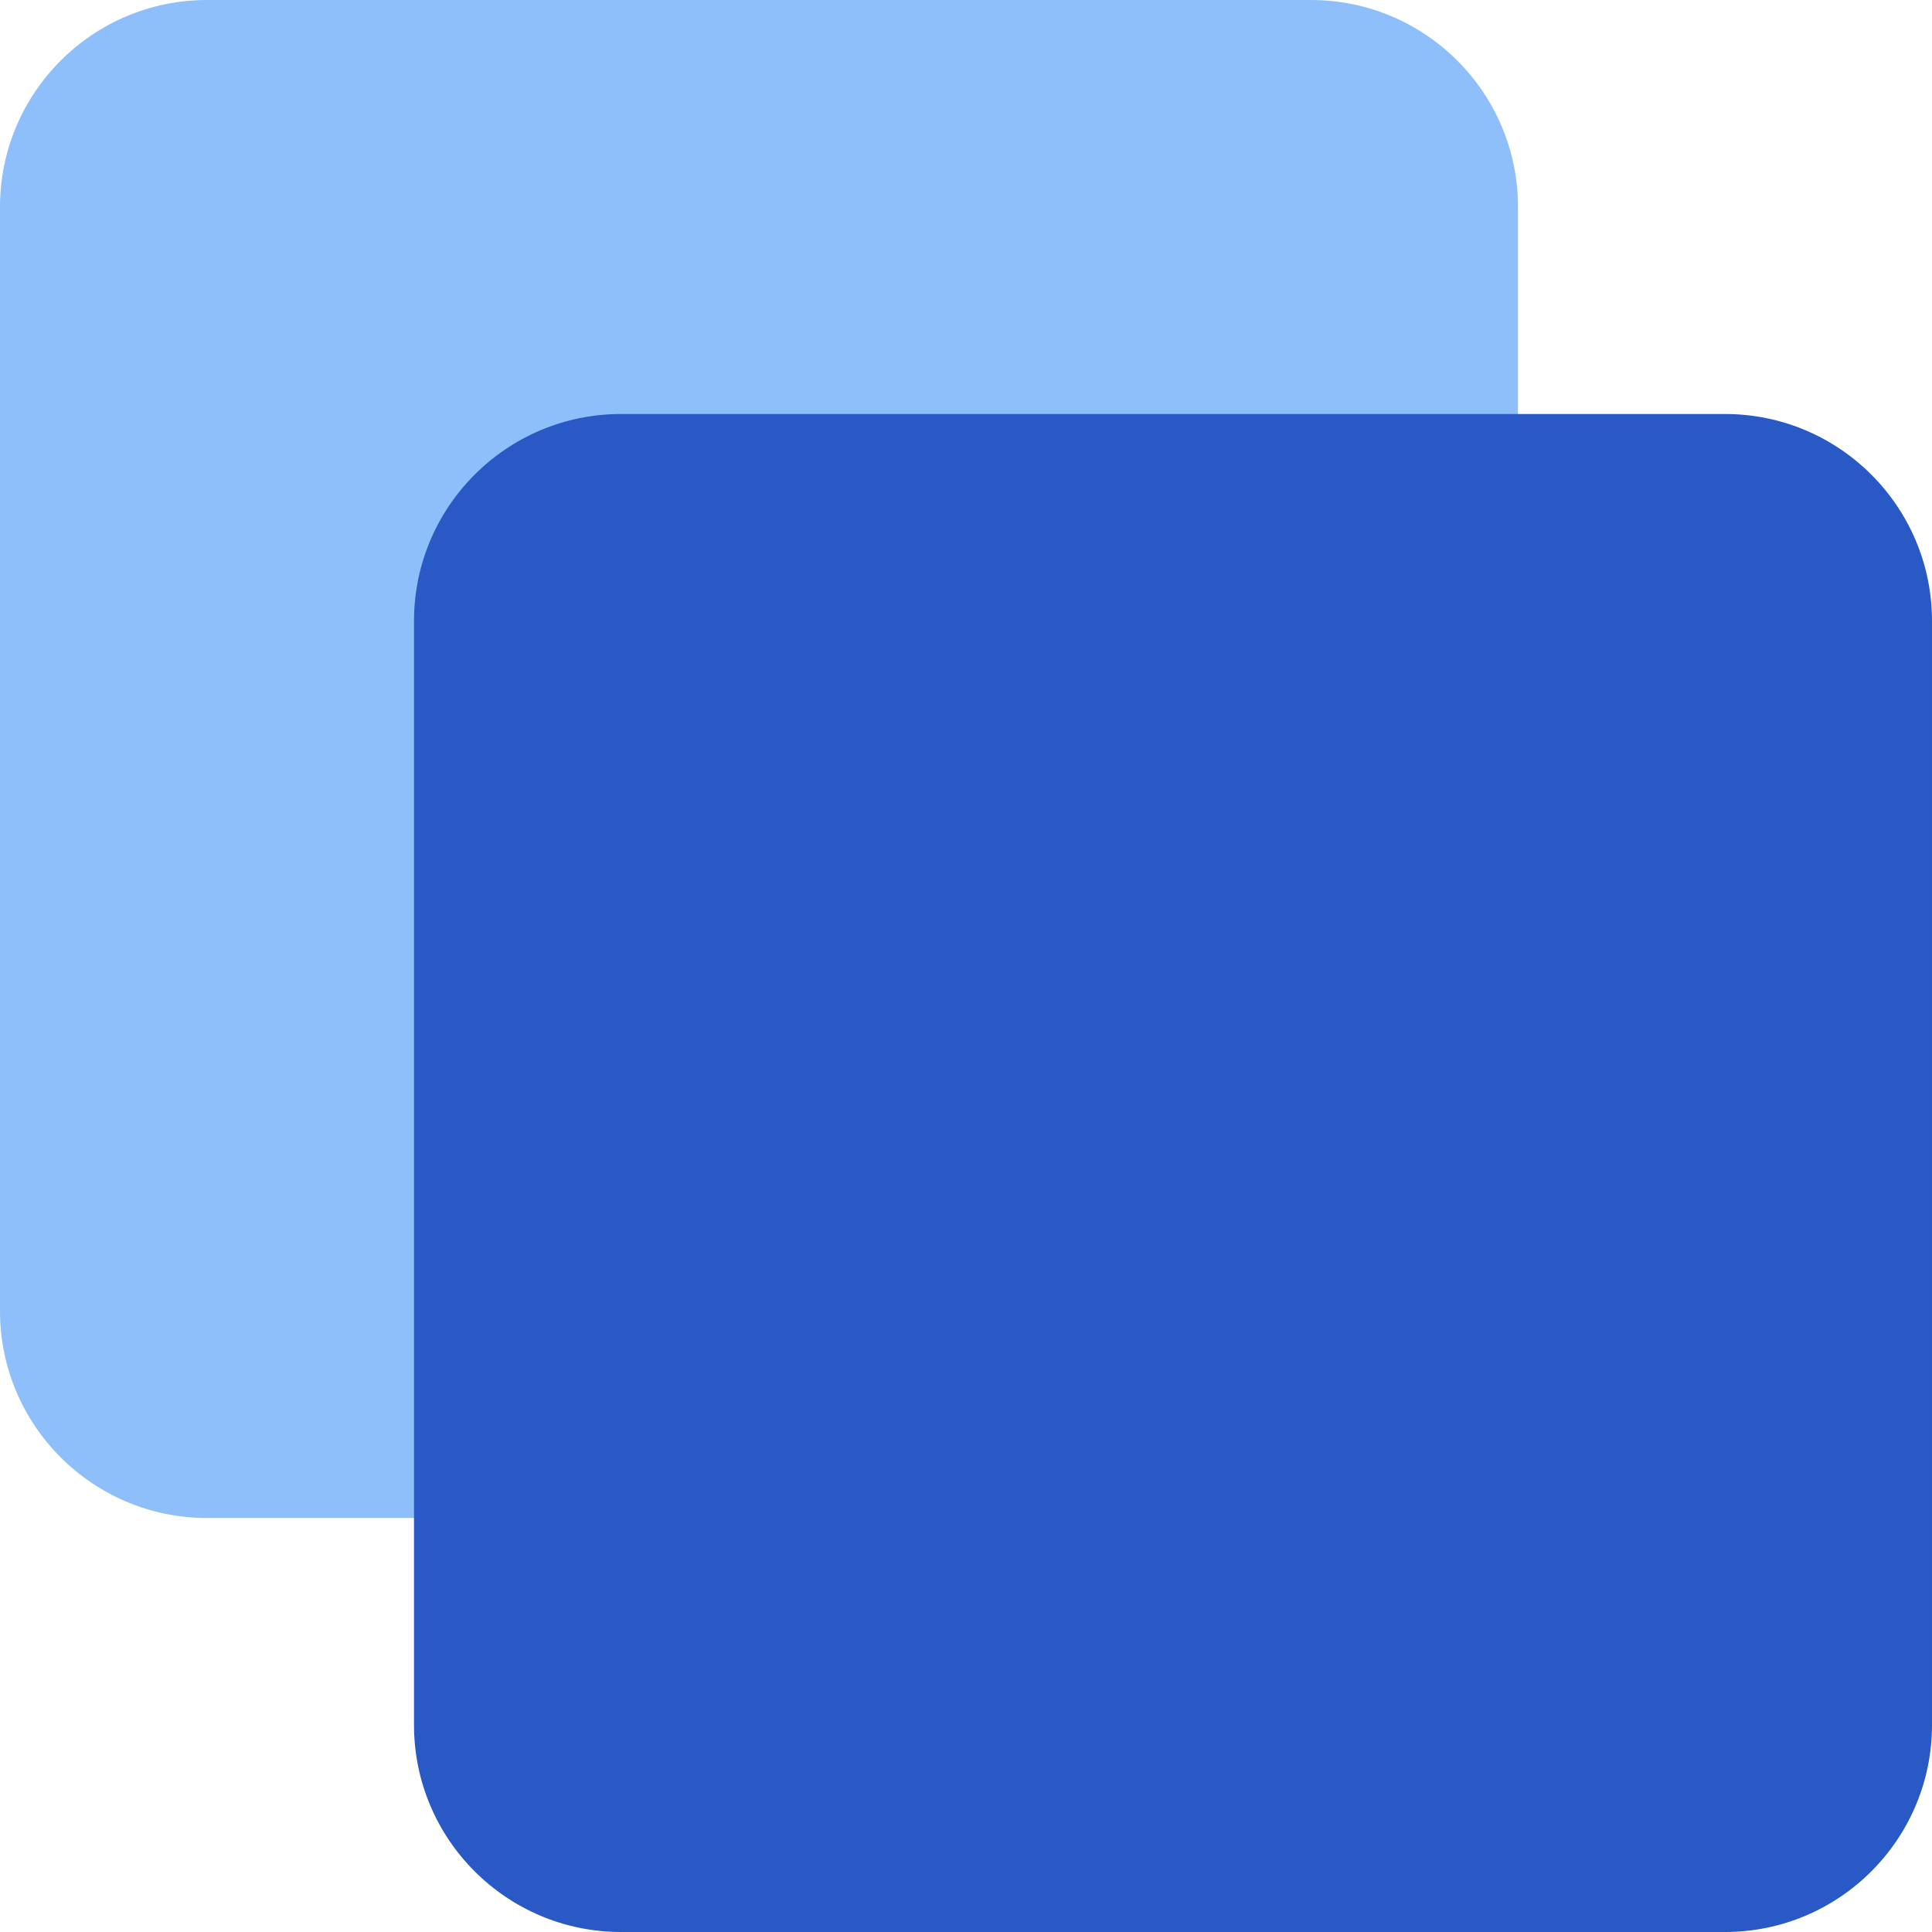
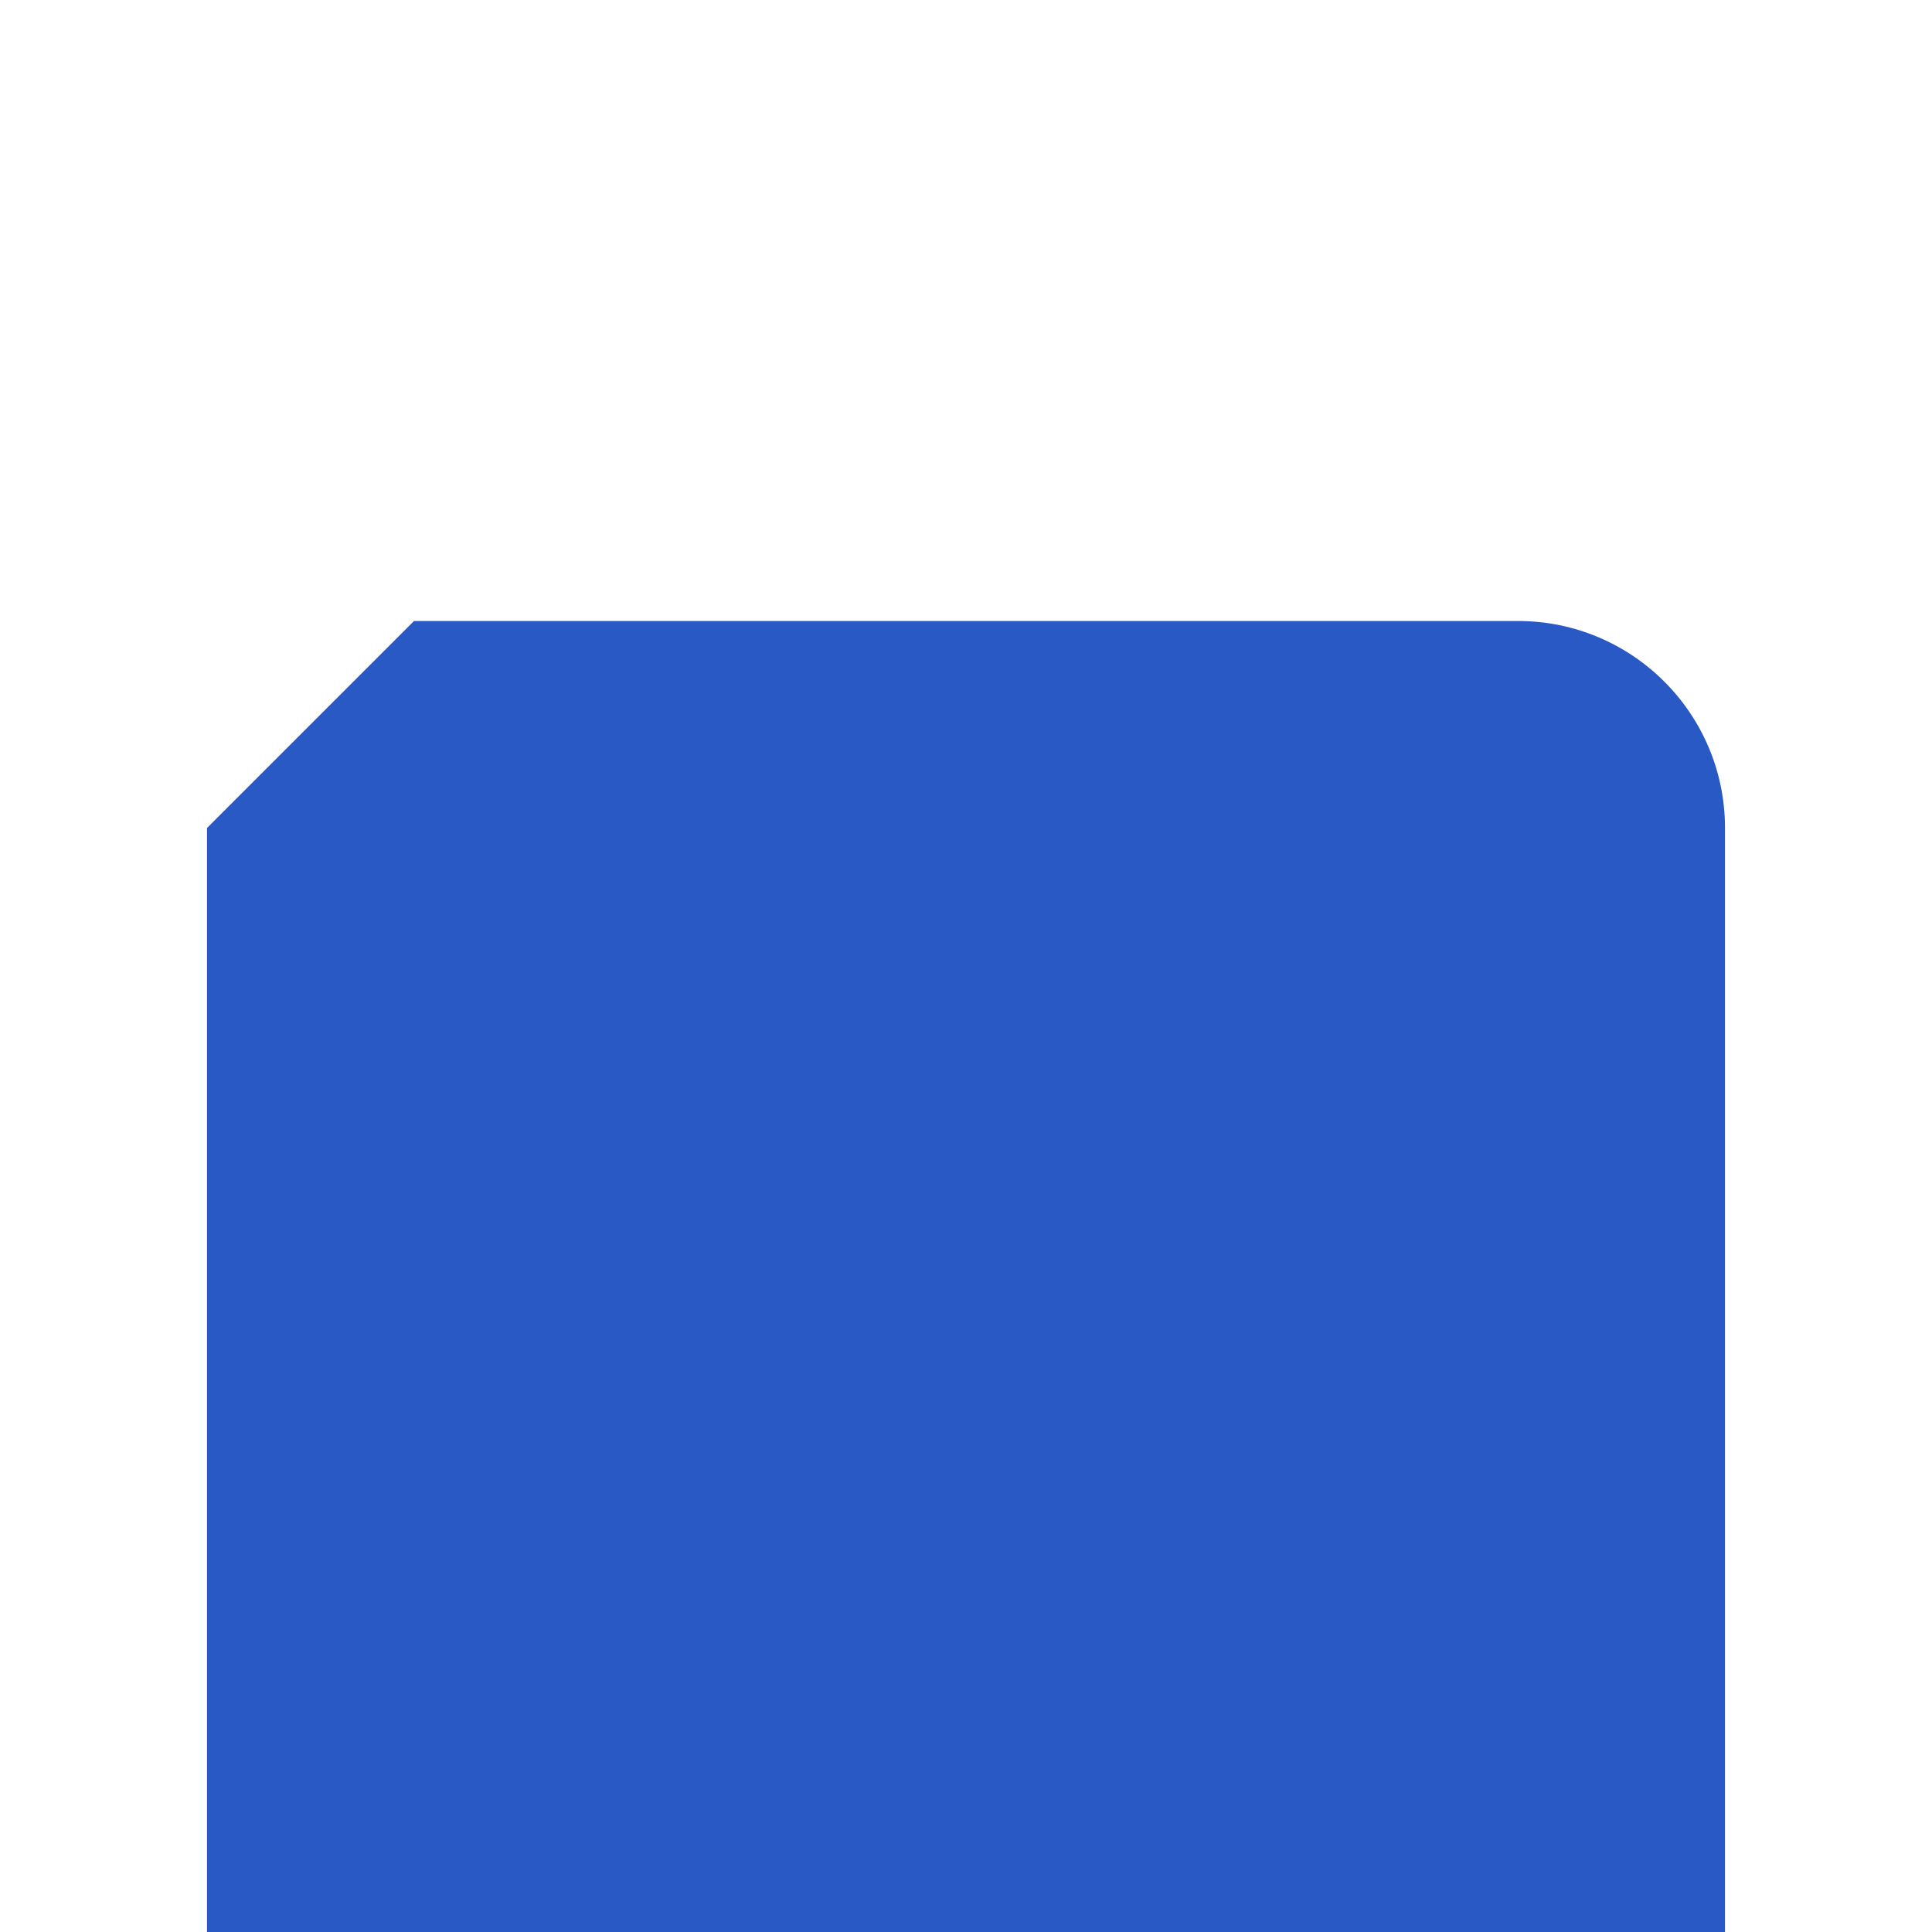
<svg xmlns="http://www.w3.org/2000/svg" fill="none" viewBox="0 0 14 14" id="Align-Front-1--Streamline-Core">
  <desc>Align Front 1 Streamline Icon: https://streamlinehq.com</desc>
  <g id="align-front-1--design-front-layer-layers-pile-stack-arrange-square">
-     <path id="Rectangle 461" fill="#8fbffa" d="M0 1.5C0 0.672 0.672 0 1.5 0h8c0.828 0 1.5 0.672 1.5 1.5v8c0 0.828 -0.672 1.5 -1.5 1.5h-8C0.672 11 0 10.328 0 9.5v-8Z" stroke-width="1" />
-     <path id="Rectangle 460" fill="#2859c5" d="M3 4.5C3 3.672 3.672 3 4.5 3h8c0.828 0 1.5 0.672 1.5 1.5v8c0 0.828 -0.672 1.5 -1.5 1.5h-8c-0.828 0 -1.5 -0.672 -1.5 -1.5v-8Z" stroke-width="1" />
+     <path id="Rectangle 460" fill="#2859c5" d="M3 4.5h8c0.828 0 1.5 0.672 1.5 1.5v8c0 0.828 -0.672 1.5 -1.5 1.5h-8c-0.828 0 -1.5 -0.672 -1.5 -1.5v-8Z" stroke-width="1" />
  </g>
</svg>